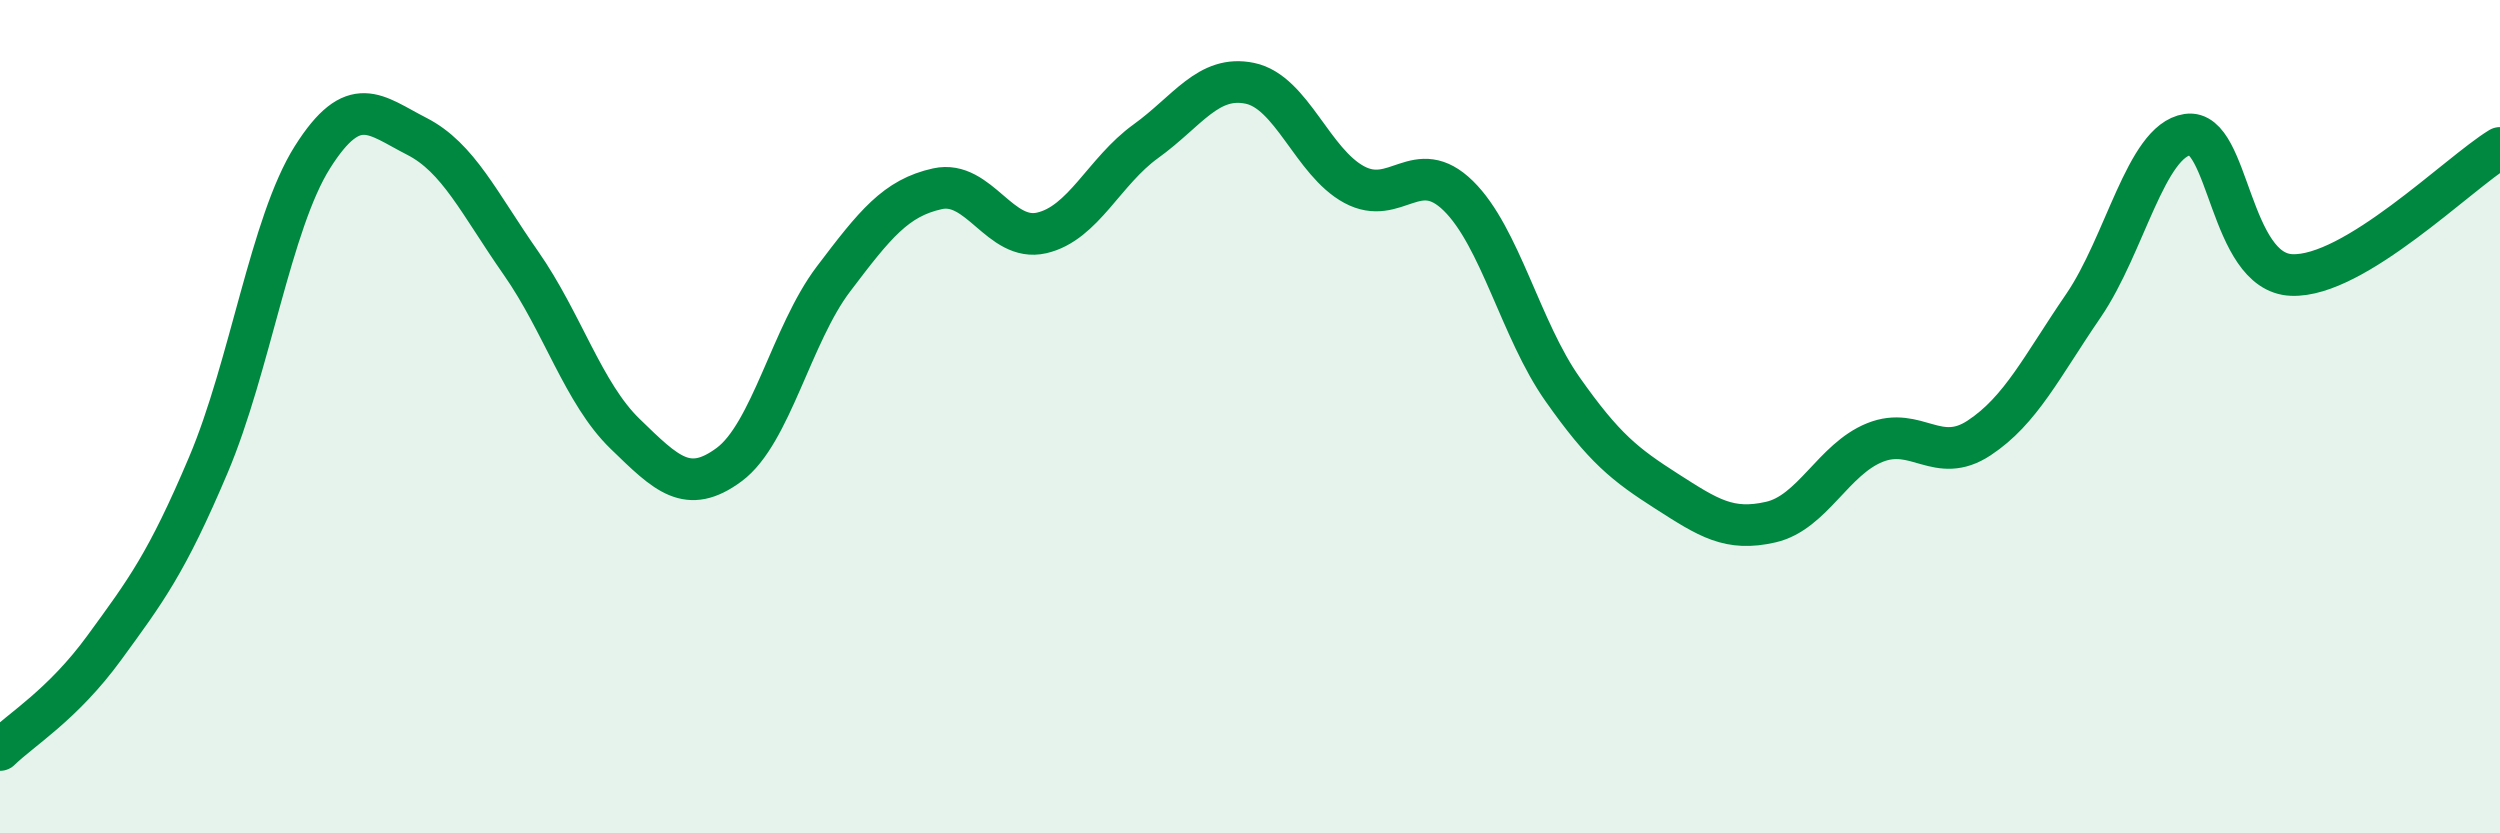
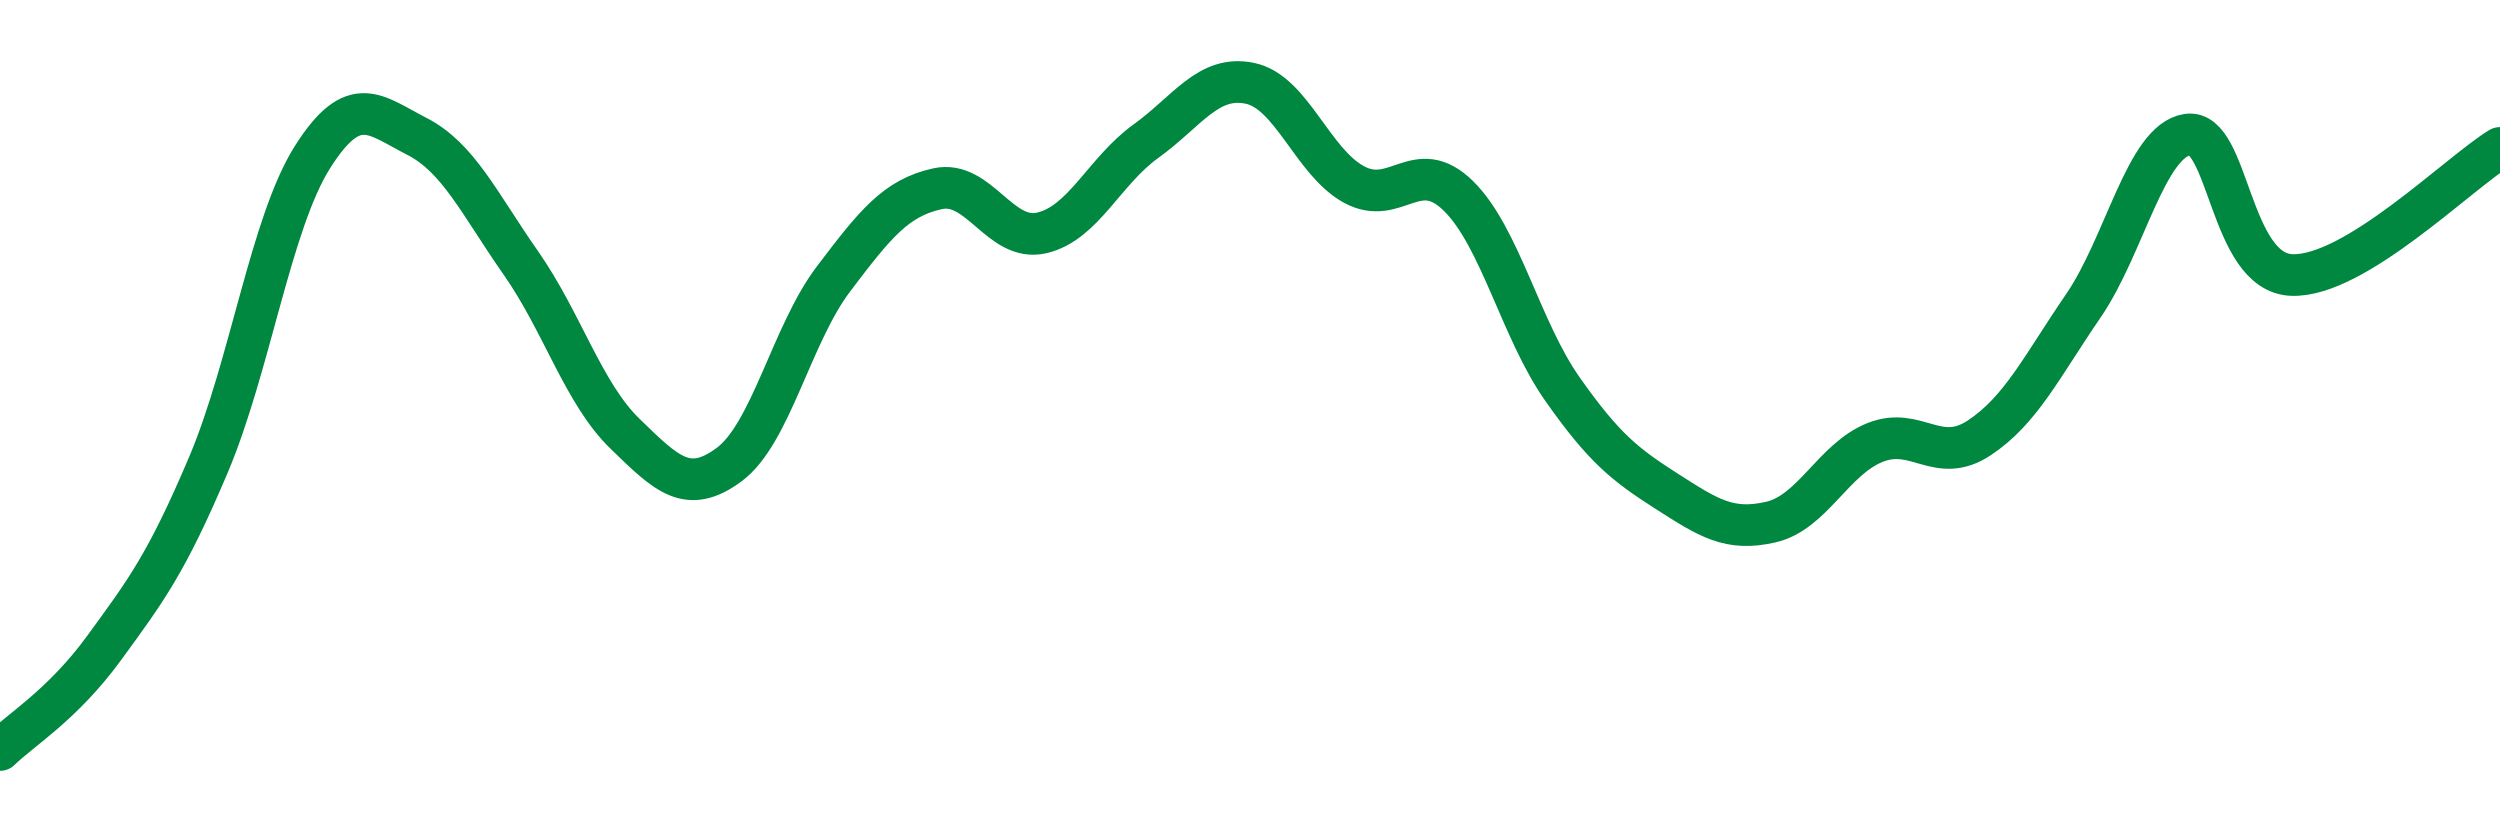
<svg xmlns="http://www.w3.org/2000/svg" width="60" height="20" viewBox="0 0 60 20">
-   <path d="M 0,18 C 0.5,17.51 1.5,16.92 2.5,15.55 C 3.5,14.18 4,13.52 5,11.16 C 6,8.8 6.5,5.35 7.5,3.77 C 8.5,2.19 9,2.76 10,3.27 C 11,3.78 11.5,4.88 12.5,6.31 C 13.5,7.74 14,9.44 15,10.41 C 16,11.38 16.5,11.89 17.5,11.15 C 18.5,10.41 19,8.02 20,6.7 C 21,5.38 21.5,4.75 22.5,4.53 C 23.5,4.31 24,5.82 25,5.59 C 26,5.36 26.5,4.11 27.5,3.39 C 28.5,2.67 29,1.79 30,2 C 31,2.21 31.5,3.89 32.5,4.43 C 33.5,4.97 34,3.72 35,4.7 C 36,5.68 36.5,7.92 37.5,9.34 C 38.5,10.76 39,11.15 40,11.79 C 41,12.43 41.5,12.76 42.5,12.53 C 43.5,12.3 44,11.02 45,10.62 C 46,10.22 46.5,11.17 47.5,10.51 C 48.5,9.85 49,8.8 50,7.34 C 51,5.88 51.5,3.38 52.5,3.23 C 53.5,3.08 53.5,6.54 55,6.6 C 56.5,6.66 59,4.16 60,3.55L60 20L0 20Z" fill="#008740" opacity="0.1" stroke-linecap="round" stroke-linejoin="round" />
  <path d="M 0,18 C 0.5,17.51 1.5,16.92 2.5,15.55 C 3.5,14.18 4,13.52 5,11.16 C 6,8.8 6.5,5.35 7.5,3.77 C 8.5,2.19 9,2.76 10,3.27 C 11,3.78 11.5,4.88 12.5,6.31 C 13.5,7.74 14,9.44 15,10.41 C 16,11.38 16.5,11.89 17.5,11.15 C 18.5,10.41 19,8.02 20,6.7 C 21,5.38 21.5,4.75 22.5,4.53 C 23.5,4.31 24,5.82 25,5.59 C 26,5.36 26.5,4.11 27.5,3.39 C 28.5,2.67 29,1.79 30,2 C 31,2.21 31.5,3.89 32.5,4.43 C 33.5,4.97 34,3.72 35,4.7 C 36,5.68 36.5,7.92 37.5,9.34 C 38.5,10.76 39,11.15 40,11.79 C 41,12.43 41.5,12.76 42.5,12.53 C 43.5,12.3 44,11.02 45,10.62 C 46,10.22 46.5,11.17 47.5,10.51 C 48.5,9.85 49,8.8 50,7.34 C 51,5.88 51.5,3.38 52.5,3.23 C 53.5,3.08 53.5,6.54 55,6.6 C 56.5,6.66 59,4.16 60,3.55" stroke="#008740" stroke-width="1" fill="none" stroke-linecap="round" stroke-linejoin="round" />
</svg>